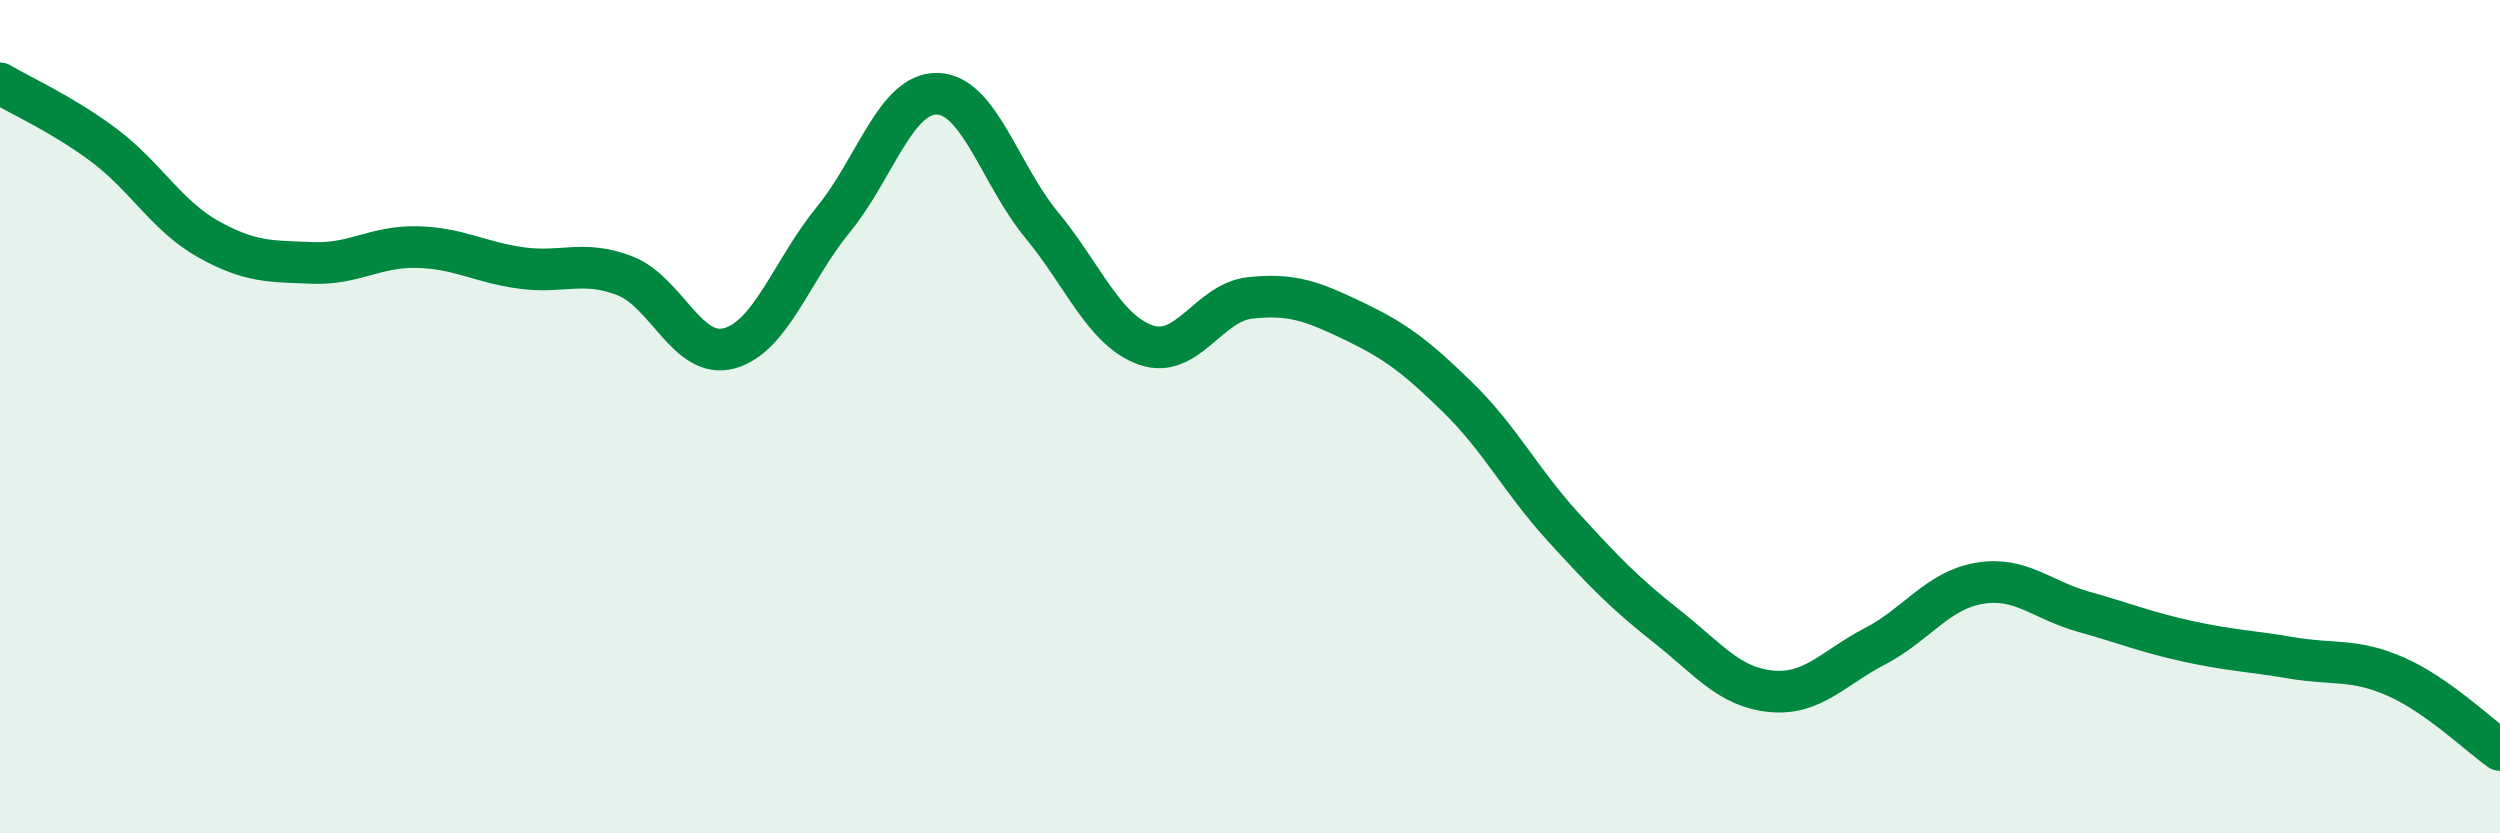
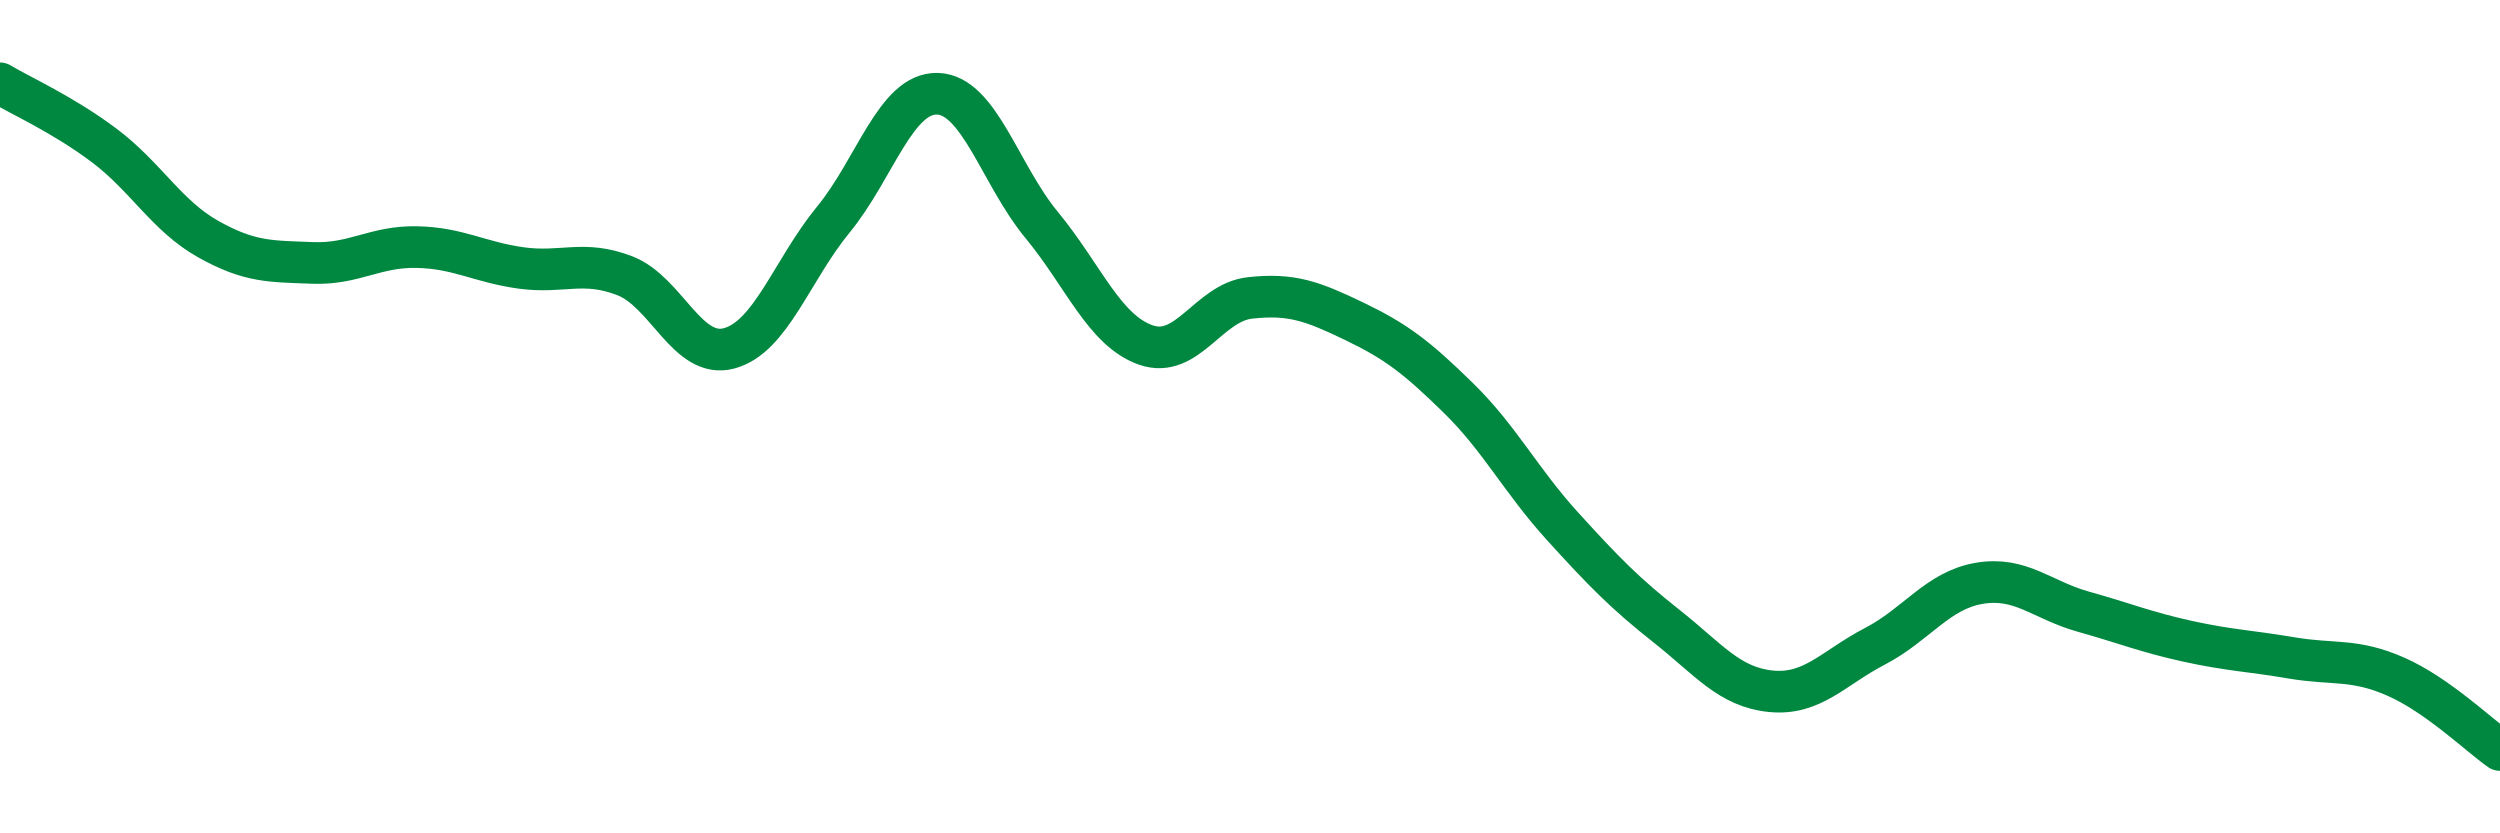
<svg xmlns="http://www.w3.org/2000/svg" width="60" height="20" viewBox="0 0 60 20">
-   <path d="M 0,2 C 0.5,2.3 1.5,2.74 2.5,3.49 C 3.5,4.24 4,5.18 5,5.74 C 6,6.3 6.5,6.27 7.5,6.31 C 8.5,6.35 9,5.91 10,5.93 C 11,5.95 11.5,6.29 12.5,6.43 C 13.5,6.57 14,6.23 15,6.62 C 16,7.01 16.5,8.63 17.5,8.36 C 18.5,8.09 19,6.49 20,5.27 C 21,4.05 21.5,2.22 22.5,2.25 C 23.5,2.28 24,4.19 25,5.4 C 26,6.61 26.5,7.93 27.5,8.28 C 28.5,8.63 29,7.26 30,7.15 C 31,7.04 31.5,7.23 32.5,7.71 C 33.5,8.19 34,8.57 35,9.55 C 36,10.53 36.5,11.53 37.5,12.63 C 38.5,13.73 39,14.24 40,15.03 C 41,15.82 41.5,16.49 42.5,16.59 C 43.5,16.69 44,16.03 45,15.51 C 46,14.99 46.5,14.17 47.5,14 C 48.5,13.83 49,14.4 50,14.68 C 51,14.96 51.5,15.17 52.5,15.39 C 53.5,15.61 54,15.62 55,15.79 C 56,15.96 56.5,15.8 57.5,16.24 C 58.5,16.68 59.5,17.65 60,18L60 20L0 20Z" fill="#008740" opacity="0.1" stroke-linecap="round" stroke-linejoin="round" />
  <path d="M 0,2 C 0.5,2.3 1.5,2.74 2.5,3.49 C 3.5,4.24 4,5.18 5,5.74 C 6,6.3 6.5,6.27 7.5,6.31 C 8.5,6.35 9,5.91 10,5.93 C 11,5.95 11.5,6.29 12.5,6.43 C 13.5,6.57 14,6.23 15,6.62 C 16,7.01 16.5,8.63 17.5,8.36 C 18.5,8.09 19,6.49 20,5.27 C 21,4.05 21.5,2.22 22.5,2.25 C 23.5,2.28 24,4.19 25,5.4 C 26,6.61 26.5,7.93 27.5,8.28 C 28.5,8.63 29,7.26 30,7.15 C 31,7.04 31.5,7.23 32.5,7.71 C 33.5,8.19 34,8.57 35,9.55 C 36,10.53 36.5,11.53 37.5,12.63 C 38.5,13.73 39,14.24 40,15.03 C 41,15.82 41.5,16.49 42.5,16.59 C 43.5,16.69 44,16.03 45,15.51 C 46,14.99 46.5,14.17 47.5,14 C 48.5,13.83 49,14.4 50,14.68 C 51,14.96 51.5,15.17 52.5,15.39 C 53.5,15.61 54,15.62 55,15.79 C 56,15.96 56.5,15.8 57.5,16.24 C 58.5,16.68 59.5,17.65 60,18" stroke="#008740" stroke-width="1" fill="none" stroke-linecap="round" stroke-linejoin="round" />
</svg>